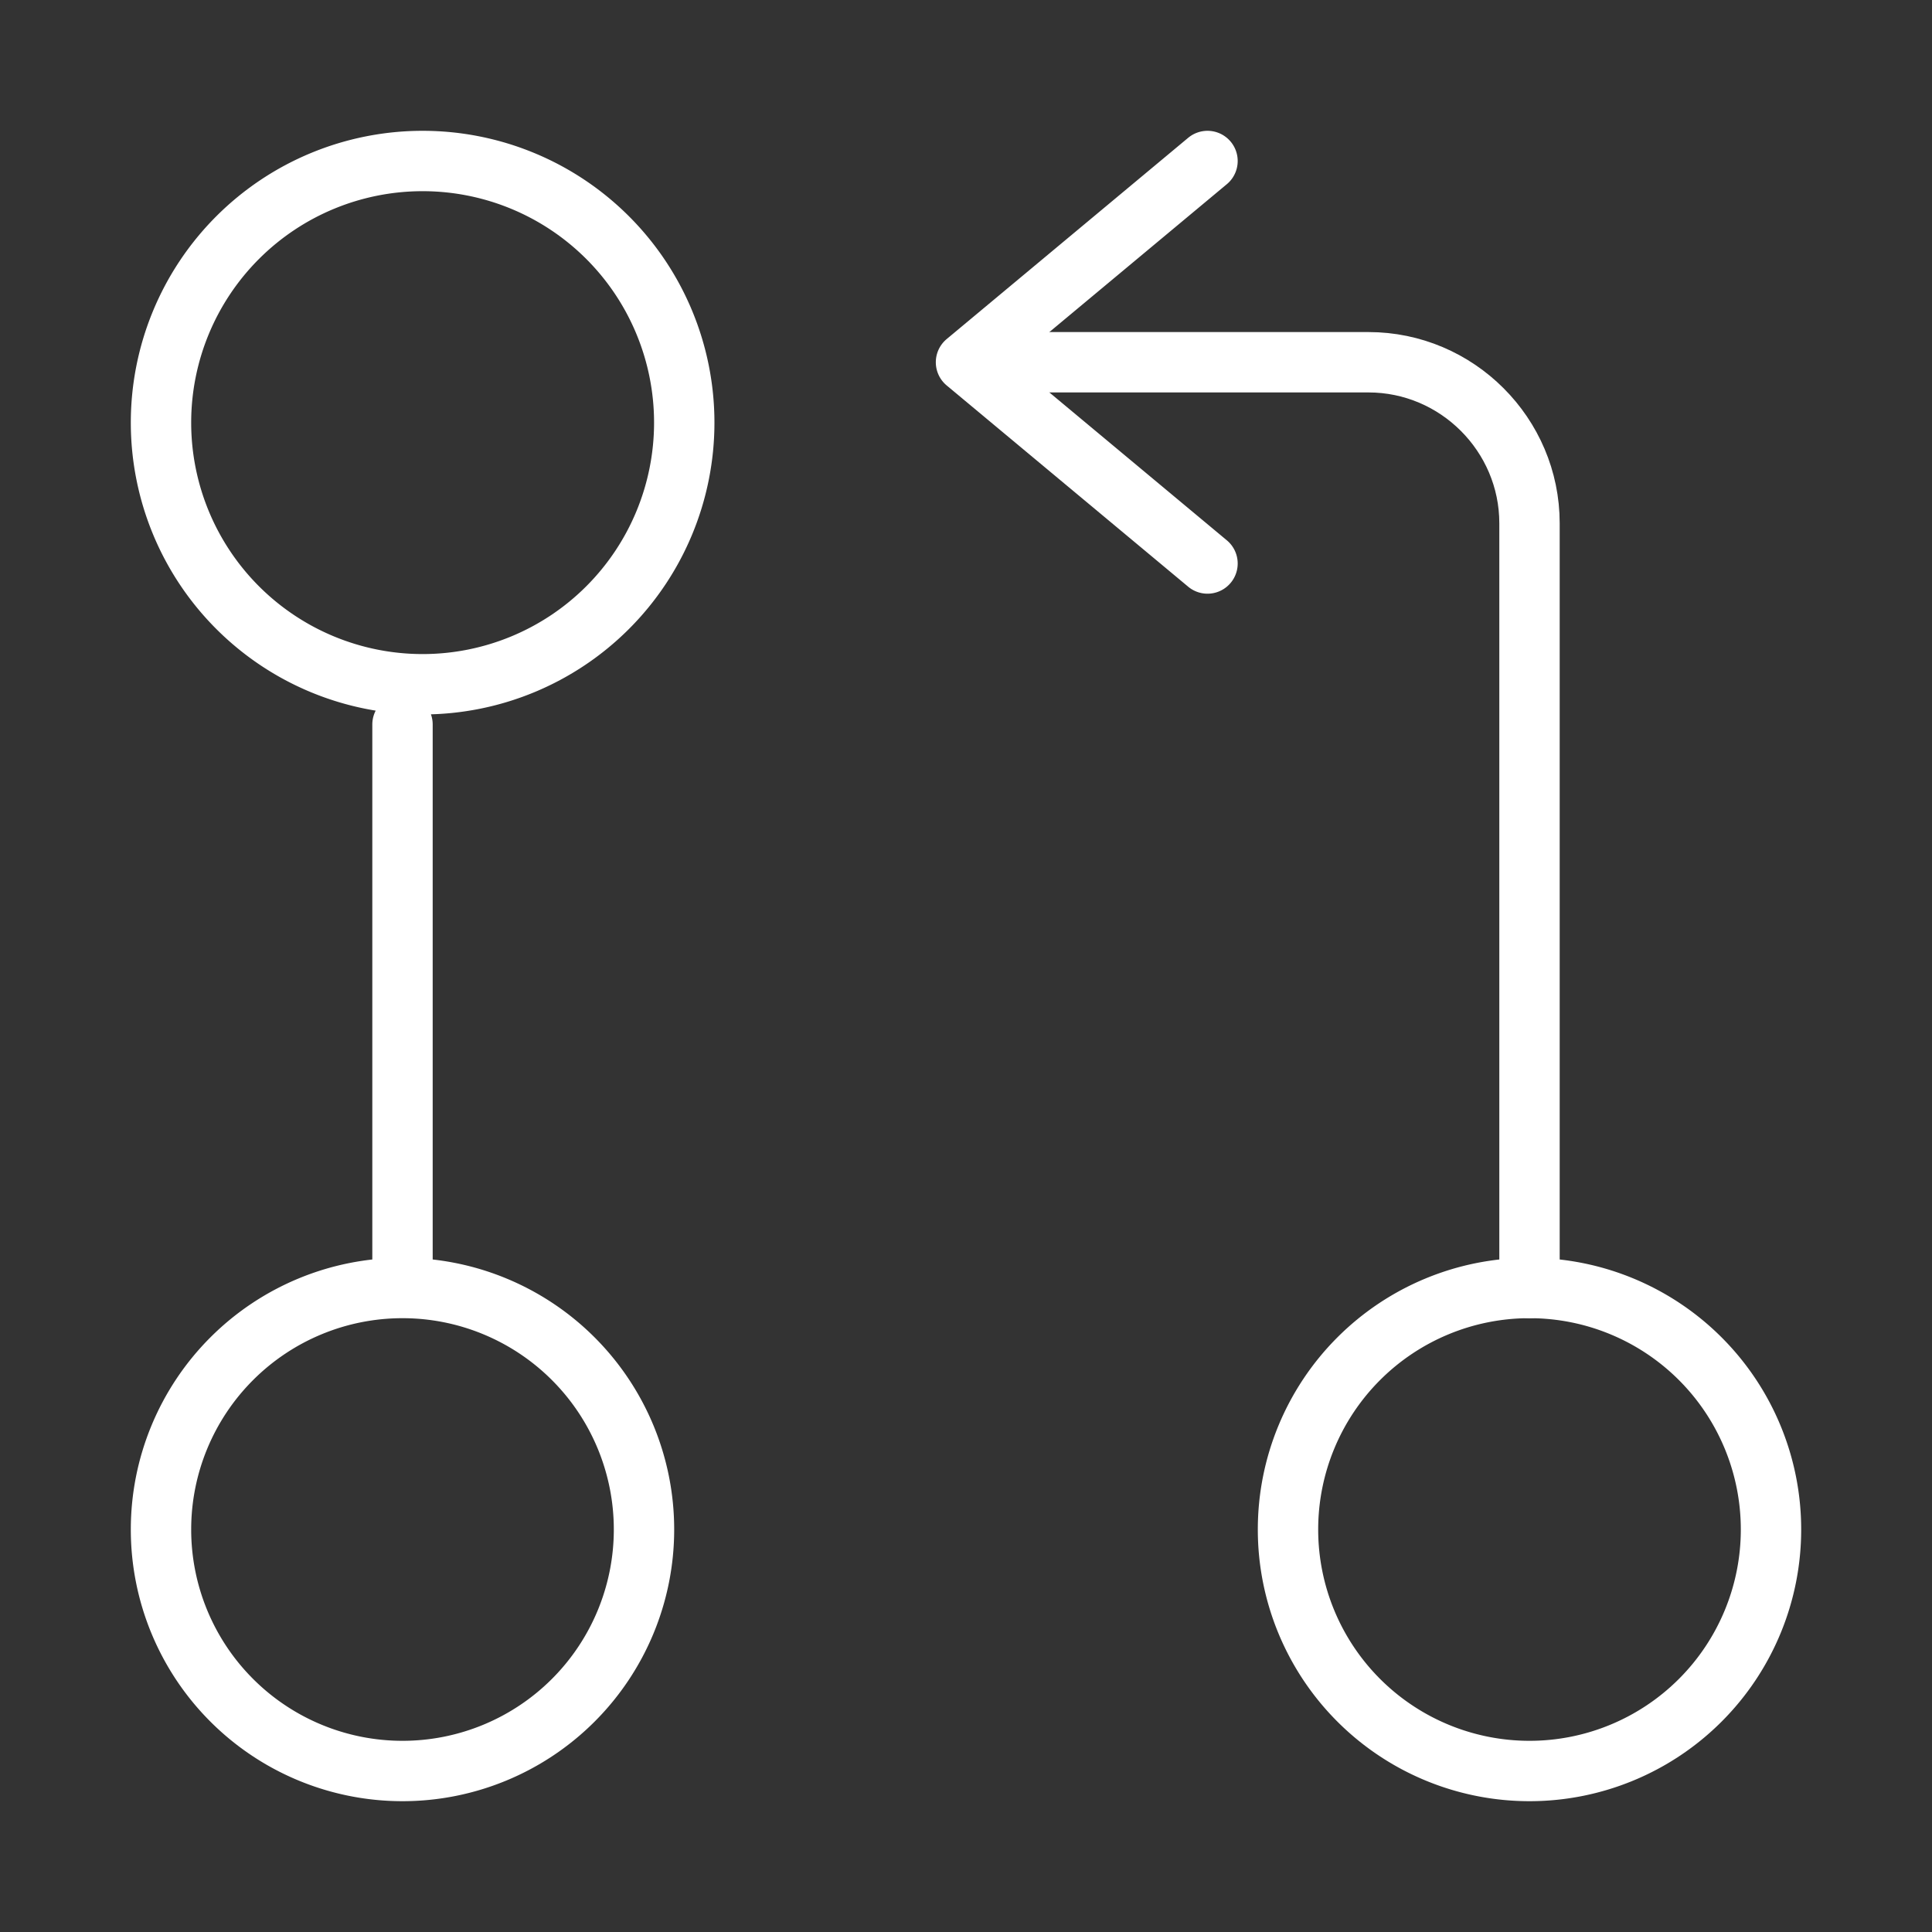
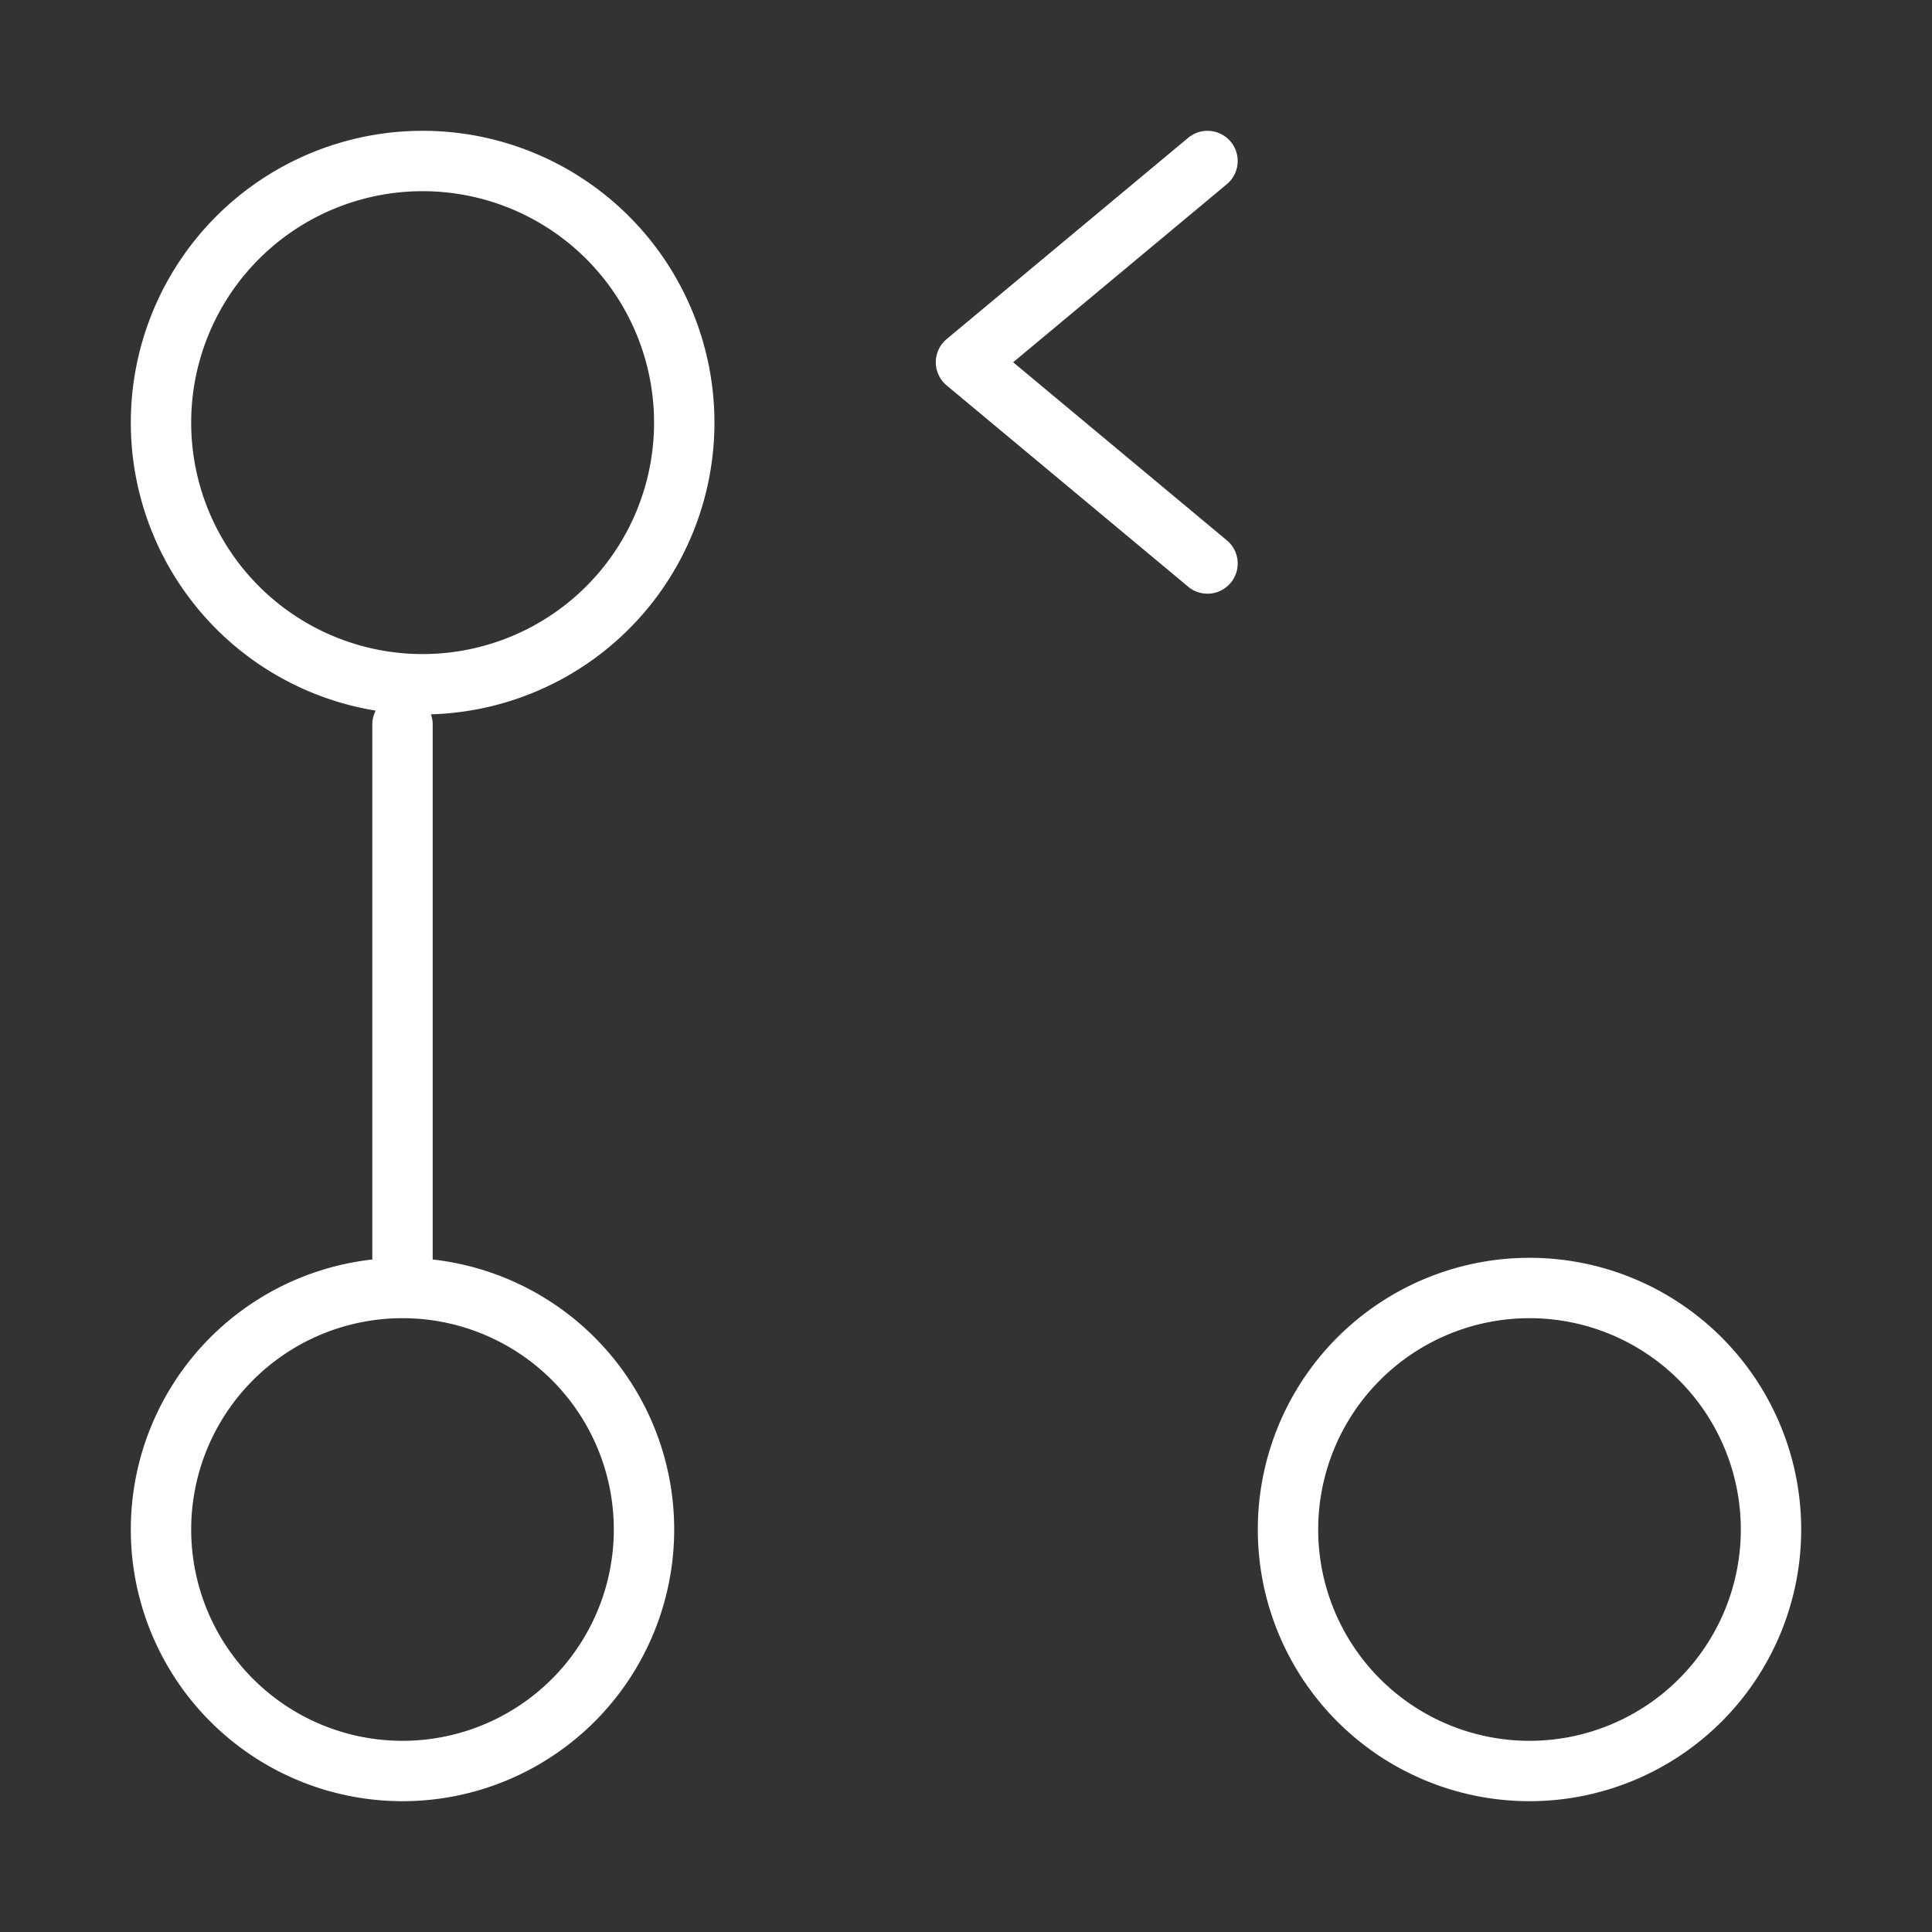
<svg xmlns="http://www.w3.org/2000/svg" width="48" height="48" fill="none">
  <rect width="100%" height="100%" fill="#333333" stroke="none" />
-   <path stroke="#fff" stroke-linecap="round" stroke-linejoin="round" vector-effect="non-scaling-stroke" stroke-width="1.5" d="M38 32V13c0-2.2-1.8-4-4-4h-9" />
  <path stroke="#fff" stroke-linecap="round" stroke-linejoin="round" vector-effect="non-scaling-stroke" stroke-width="1.5" d="m30 4-6 5 6 5M10 18v14M10.5 17a6.5 6.5 0 1 0 0-13 6.5 6.5 0 0 0 0 13ZM10 44a6 6 0 1 0 0-12 6 6 0 0 0 0 12ZM38 44a6 6 0 1 0 0-12 6 6 0 0 0 0 12Z" />
</svg>